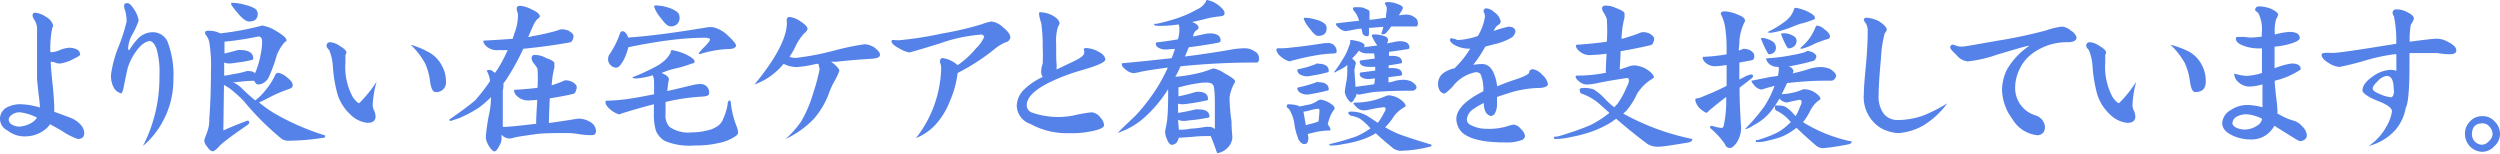
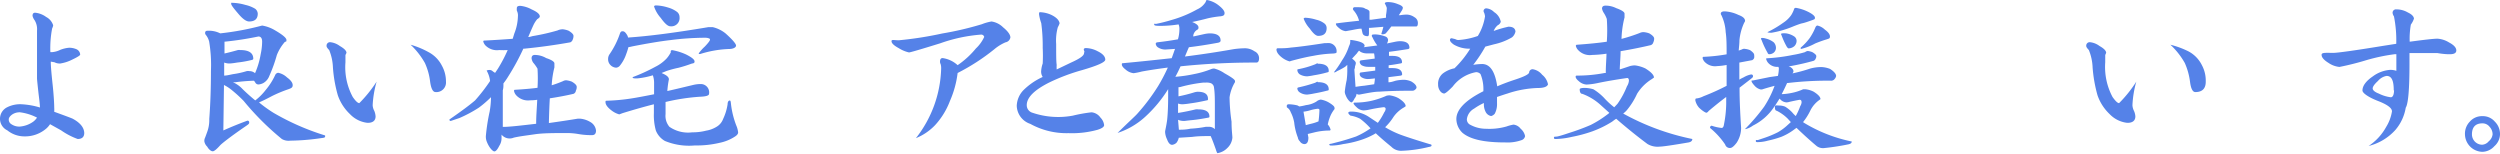
<svg xmlns="http://www.w3.org/2000/svg" viewBox="0 0 239.76 14.75">
  <defs>
    <style>.cls-1{fill:#5582e8;}</style>
  </defs>
  <g id="レイヤー_2" data-name="レイヤー 2">
    <g id="レイヤー_1-2" data-name="レイヤー 1">
      <path class="cls-1" d="M8.08,12.75c0,.38-.21.58-.63.58a6.74,6.74,0,0,1-1.59-.83L4.8,11.91a2.12,2.12,0,0,1-.33.39,3.11,3.11,0,0,1-2.13.78A2.61,2.61,0,0,1,.7,12.5a1.23,1.23,0,0,1,0-2.22A2.77,2.77,0,0,1,2.09,10a7.4,7.4,0,0,1,1.74.31c0-.24-.05-.67-.13-1.3-.1-.9-.15-1.4-.15-1.48l0-4.59a1.63,1.63,0,0,0-.23-1,1.13,1.13,0,0,1-.2-.42c0-.2.08-.3.25-.3a2.1,2.1,0,0,1,1.06.41,1.35,1.35,0,0,1,.67.8A1.09,1.09,0,0,1,5,2.73,10.14,10.14,0,0,0,4.83,5L5,5a2.12,2.12,0,0,0,.78-.22,3,3,0,0,1,.83-.2,1.71,1.71,0,0,1,.67.12.6.6,0,0,1,.41.53c0,.09-.27.25-.77.49a3.82,3.82,0,0,1-1.14.37,1.08,1.08,0,0,1-.56-.12l-.35-.06c0,.45.07,1.2.18,2.23S5.2,10,5.2,10.28a3.75,3.75,0,0,1,0,.44c1.1.4,1.69.62,1.78.67C7.68,11.77,8.06,12.22,8.08,12.75ZM3.55,11.28a4.94,4.94,0,0,0-1.63-.51,1.28,1.28,0,0,0-.75.21c-.22.16-.33.32-.33.47a.51.51,0,0,0,.25.46,1.34,1.34,0,0,0,.8.23,2.57,2.57,0,0,0,1.31-.48A1.55,1.55,0,0,0,3.55,11.28Z" />
-       <path class="cls-1" d="M16.63,7.61a8.33,8.33,0,0,1-1,4A7.91,7.91,0,0,1,13.71,14a14.3,14.3,0,0,0,1.58-6.69A8.11,8.11,0,0,0,15,4.64c-.2-.48-.42-.71-.66-.7C13.92,4,13.47,4.3,13,5a5.17,5.17,0,0,0-.78,1.63c-.09.43-.19.88-.28,1.32-.12.68-.22,1-.31,1a1.08,1.08,0,0,1-.71-.53,2.46,2.46,0,0,1-.28-1.21,10.85,10.85,0,0,1,.7-2.65,17.26,17.26,0,0,0,.8-2.49,3.81,3.81,0,0,0-.12-1A1.6,1.6,0,0,1,11.9.56c0-.17.1-.26.31-.26s.41.22.7.67a2.67,2.67,0,0,1,.39,1,7.84,7.84,0,0,1-.64,1.39,2.94,2.94,0,0,0-.37,1.25c0,.12,0,.19.11.19a6.66,6.66,0,0,1,.89-1.16,2,2,0,0,1,1.33-.55A1.54,1.54,0,0,1,16.07,4,8.93,8.93,0,0,1,16.63,7.61Z" />
      <path class="cls-1" d="M25.14,2.45a3.52,3.52,0,0,1,1.24.46c.72.42,1.09.73,1.09.92s0,.12-.16.2a4.36,4.36,0,0,0-.76,1.25,14.06,14.06,0,0,1-.72,2,1.32,1.32,0,0,1-.55.67,1.15,1.15,0,0,1-.5.15.34.34,0,0,1-.31-.21l-.11-.15a18.15,18.15,0,0,0-1.81.15l-.21,0a2.75,2.75,0,0,1,.93.66c.41.4.82.76,1.21,1.08a5.45,5.45,0,0,0,1-1,6.41,6.41,0,0,0,.92-1.45.35.35,0,0,1,.28-.2,1.74,1.74,0,0,1,.84.44c.37.27.55.52.55.75s-.14.29-.42.39a12.84,12.84,0,0,0-1.56.65c-.53.28-.95.49-1.25.61a12.84,12.84,0,0,0,1.39,1,23.57,23.57,0,0,0,4.95,2.17v.12c0,.07-.11.11-.34.13a21.69,21.69,0,0,1-3,.25,1.28,1.28,0,0,1-.81-.16,26.14,26.14,0,0,1-3.66-3.65,12.68,12.68,0,0,0-1.09-1,4.06,4.06,0,0,0-.8-.53l-.06,4.36c.78-.35,1.55-.66,2.31-.94.11,0,.17.06.17.19s-.12.19-.36.36c-1.46,1-2.26,1.64-2.42,1.81-.34.38-.58.58-.72.58s-.36-.15-.53-.45a.92.92,0,0,1-.27-.49.67.67,0,0,1,.07-.37c.06-.16.14-.37.23-.63a3.28,3.28,0,0,0,.17-1.16c.11-1.46.16-3,.16-4.59a13.66,13.66,0,0,0-.17-2.83,1.71,1.71,0,0,0-.3-.62.32.32,0,0,1-.09-.19c0-.16.07-.23.23-.23a2.39,2.39,0,0,1,1.22.25A26.7,26.7,0,0,0,25.14,2.45ZM21.53,4V5.13c.44-.1.87-.21,1.28-.33a.8.8,0,0,1,.23,0c.83,0,1.25.28,1.25.83,0,.06-.05.1-.14.12A10.21,10.21,0,0,1,22.73,6a6.06,6.06,0,0,1-.7.09A1.48,1.48,0,0,1,21.5,6l0,1.25c.23,0,.51-.07.85-.14a8,8,0,0,0,1.31-.29.74.74,0,0,1,.25,0,.81.81,0,0,1,.55.2A7.74,7.74,0,0,0,25,5.2,5.91,5.91,0,0,0,25.14,4c0-.33-.12-.5-.36-.5A30.84,30.84,0,0,1,21.53,4ZM22.28.27a4.88,4.88,0,0,1,1.25.2,3.17,3.17,0,0,1,.94.37.63.63,0,0,1,.25.47c0,.5-.28.75-.83.75-.26,0-.6-.23-1-.7s-.72-.85-.72-1S22.2.28,22.28.27Z" />
      <path class="cls-1" d="M36.12,7.83a10,10,0,0,0-.38,2.26,1.27,1.27,0,0,0,.16.55,1.74,1.74,0,0,1,.12.52c0,.42-.28.63-.78.62a2.73,2.73,0,0,1-1.68-.84,4.49,4.49,0,0,1-1.16-1.8,12.87,12.87,0,0,1-.47-2.66,4.88,4.88,0,0,0-.36-1.68c-.17-.17-.25-.29-.25-.38a.33.33,0,0,1,.38-.37,1.86,1.86,0,0,1,.89.36c.4.23.62.44.64.64a.9.9,0,0,1-.1.22c0,.1,0,.34,0,.71a6,6,0,0,0,.7,3.32c.27.39.48.59.63.59A12.54,12.54,0,0,0,36.12,7.83Zm6.65,0a.92.92,0,0,1-1,1c-.26,0-.43-.35-.52-1a6,6,0,0,0-.5-1.79,7.45,7.45,0,0,0-1.37-1.75A8,8,0,0,1,41.1,5,3,3,0,0,1,42.38,6.3,3.11,3.11,0,0,1,42.77,7.78Z" />
      <path class="cls-1" d="M54,2.81a2.09,2.09,0,0,1,.54.14c.31.19.46.35.46.49a.84.84,0,0,1-.08.37.41.41,0,0,1-.23.25c-1.41.25-2.88.46-4.43.61l-.07,0a22.43,22.43,0,0,1-1.44,2.65,6.8,6.8,0,0,1-.47.68c0,.06,0,.13,0,.21,0,.28-.06.43-.06.46v3.5c.65,0,1.71-.13,3.2-.3,0-.87.08-1.64.1-2.3a4.61,4.61,0,0,1-.68.05,1.53,1.53,0,0,1-1.32-.47.83.83,0,0,1-.22-.42c0-.08,0-.12.11-.12.83-.05,1.54-.11,2.14-.19a14.5,14.5,0,0,0,0-1.83A3.65,3.65,0,0,0,51.13,6a1,1,0,0,1-.15-.4c0-.22.1-.33.31-.33a2.16,2.16,0,0,1,1.09.3c.52.17.79.35.79.51s0,.25,0,.38a9,9,0,0,0-.26,1.72A11.52,11.52,0,0,0,54,7.78a.59.59,0,0,1,.31-.08,2.15,2.15,0,0,1,.53.13c.32.19.47.35.47.5a.73.73,0,0,1-.08.36A.38.38,0,0,1,55,9c-.73.17-1.48.31-2.27.43q-.06,1-.09,2.37c1.14-.16,2.06-.3,2.77-.42l.22,0a2.29,2.29,0,0,1,1,.33,1.07,1.07,0,0,1,.53.81c0,.3-.13.44-.39.44s-.7,0-1.33-.11a6.34,6.34,0,0,0-1-.09c-1.31,0-2.37,0-3.17.12s-1.38.18-2,.32a1,1,0,0,1-1.17-.29v.36a1.34,1.34,0,0,1-.22.72c-.18.36-.33.53-.47.53s-.51-.34-.75-1A1.3,1.3,0,0,1,46.6,13a18.34,18.34,0,0,1,.36-2.3,8.65,8.65,0,0,0,.13-1.38,10.51,10.51,0,0,1-1.16,1,12.5,12.5,0,0,1-1.87,1l-.83.28c-.09,0-.13-.05-.13-.14q1.71-1.18,2.46-1.83A16.73,16.73,0,0,0,47,7.77a2.61,2.61,0,0,0-.33-1s.09-.06.27-.06a.45.45,0,0,1,.33.14l.21.14.27-.4a13.82,13.82,0,0,0,.94-1.79,6.9,6.9,0,0,1-.81,0,1.55,1.55,0,0,1-1.35-.47A1,1,0,0,1,46.35,4c0-.07,0-.11.13-.11,1-.05,1.89-.11,2.69-.17l.15-.49a4.75,4.75,0,0,0,.35-1.65,1,1,0,0,0-.1-.55.92.92,0,0,1,0-.28c0-.12.11-.19.33-.19A2.87,2.87,0,0,1,51,.91c.52.23.77.45.77.67,0,.07-.08.16-.25.26a2.7,2.7,0,0,0-.39.63c-.17.37-.32.73-.47,1.08.18,0,.34-.08.49-.1a20.19,20.19,0,0,0,2.32-.53A1.14,1.14,0,0,1,54,2.81Z" />
      <path class="cls-1" d="M64.48,4.81a5.55,5.55,0,0,1,1.31.41c.54.27.82.49.82.67s-.1.17-.3.22a12.25,12.25,0,0,1-1.24.39,9.87,9.87,0,0,0-1.15.31L63.45,7l.12.06c.39.17.58.35.58.55A9,9,0,0,0,64,8.73c.77-.17,1.62-.38,2.55-.6a3.11,3.11,0,0,1,.67-.07A.8.8,0,0,1,68,9c0,.17-.3.26-.92.28a20,20,0,0,0-3.25.5c0,.36,0,.74,0,1.16a1.62,1.62,0,0,0,.37,1.22,3.14,3.14,0,0,0,2.19.53,5.1,5.1,0,0,0,1.33-.16,2.74,2.74,0,0,0,1-.37,1.45,1.45,0,0,0,.63-.75A5.11,5.11,0,0,0,69.78,10c0-.24.1-.36.2-.36s.1.13.13.39a8.42,8.42,0,0,0,.5,2,2.29,2.29,0,0,1,.18.67c0,.13-.1.27-.31.4A4.24,4.24,0,0,1,69,13.7a9.62,9.62,0,0,1-2.37.25,6.08,6.08,0,0,1-2.86-.43,2,2,0,0,1-.87-1,5.49,5.49,0,0,1-.19-1.67V10c-.87.22-1.86.5-3,.85l-.32.12a2.17,2.17,0,0,1-.72-.36c-.4-.3-.6-.57-.6-.82,0-.09,0-.13.11-.13a18.48,18.48,0,0,0,2.38-.22c.58-.09,1.3-.23,2.17-.4,0-.5,0-.88,0-1.13a2.18,2.18,0,0,0-.12-.69,7.44,7.44,0,0,1-1.5.3c-.3,0-.44,0-.44-.12a16.72,16.72,0,0,0,2.19-1,3.77,3.77,0,0,0,1.07-.79A2.84,2.84,0,0,0,64.34,5,.13.13,0,0,1,64.48,4.81ZM59.73,3c.15,0,.29.14.44.41a.6.6,0,0,1,.06.19q2.91-.19,7.72-1l.39,0a3.07,3.07,0,0,1,1.25.61c.68.61,1,1,1,1.16s-.23.33-.69.33a10.37,10.37,0,0,0-2.75.48c-.1,0-.14,0-.14-.06a4.12,4.12,0,0,1,.59-.66c.32-.34.49-.56.49-.65s0-.08-.1-.13a1,1,0,0,0-.36-.06,26.64,26.64,0,0,0-3.37.23q-1.39.16-3.63.6a2.45,2.45,0,0,1-.36.07,7.1,7.1,0,0,1-.23.71,3.57,3.57,0,0,1-.61,1.09.52.52,0,0,1-.34.17.81.81,0,0,1-.58-.29.76.76,0,0,1-.19-.52.78.78,0,0,1,.14-.48,8,8,0,0,0,1-2C59.54,3,59.62,3,59.73,3ZM62.9.52a4.19,4.19,0,0,1,1.16.2,2.63,2.63,0,0,1,.87.42.63.63,0,0,1,.24.5.79.79,0,0,1-.89.88c-.23,0-.53-.27-.91-.8A3.18,3.18,0,0,1,62.73.63C62.73.56,62.79.53,62.9.52Z" />
-       <path class="cls-1" d="M84.4,5.25c0,.23-.29.36-.89.39-1.31.08-2.4.18-3.28.28l-.52,0,.25.19c.34.29.52.52.54.67a5.81,5.81,0,0,1-.47,1A7.48,7.48,0,0,0,79.48,9a8,8,0,0,1-1.37,2.33,8.92,8.92,0,0,1-2.77,2,10,10,0,0,0,1.5-1.69A12.15,12.15,0,0,0,78,8.89a17.67,17.67,0,0,0,.61-2.28,3.21,3.21,0,0,1-.11-.48,1.19,1.19,0,0,0-.24,0,11.12,11.12,0,0,1-1.8.3,2.77,2.77,0,0,1-1.31-.31l-.34.39a6.34,6.34,0,0,1-2.45,1.59c2-2.42,3-4.32,3.1-5.72a2.52,2.52,0,0,0,0-.29.39.39,0,0,1,0-.21c0-.16.1-.25.29-.25a2.24,2.24,0,0,1,1,.41c.45.28.68.52.7.73a.84.84,0,0,1-.34.44,5.4,5.4,0,0,0-.89,1.39,6.79,6.79,0,0,1-.5.84,1.36,1.36,0,0,0,.62.11,25,25,0,0,0,3.58-.68,26.32,26.32,0,0,1,3-.63,2,2,0,0,1,.92.3C84.17,4.8,84.38,5,84.4,5.25Z" />
      <path class="cls-1" d="M96.9,3.59a.57.57,0,0,1-.47.47,4.34,4.34,0,0,0-1.08.67A20,20,0,0,1,91.84,7a9.47,9.47,0,0,1-.74,2.69A7.17,7.17,0,0,1,89.68,12a5.27,5.27,0,0,1-1.84,1.25,11.25,11.25,0,0,0,2.42-6.66,1.33,1.33,0,0,0-.05-.44.53.53,0,0,1-.06-.23c0-.23.08-.35.25-.35a2.67,2.67,0,0,1,1.44.68,8.33,8.33,0,0,0,1.75-1.6,3.51,3.51,0,0,0,.8-1.11.29.29,0,0,0-.32-.22,15,15,0,0,0-3.89.83c-1.78.55-2.78.85-3,.88a3.2,3.2,0,0,1-1-.42c-.46-.25-.68-.47-.68-.66s.24-.08.73-.09a34.56,34.56,0,0,0,4.14-.65,30.22,30.22,0,0,0,3.8-.89,4.54,4.54,0,0,1,.92-.26,2,2,0,0,1,1.11.56C96.67,3,96.9,3.34,96.9,3.59Z" />
      <path class="cls-1" d="M106,5.72c0,.25-.77.58-2.21,1a18.92,18.92,0,0,0-3.12,1.17c-1.47.73-2.2,1.46-2.2,2.19a.75.75,0,0,0,.54.73,7.67,7.67,0,0,0,3.88.28,14.46,14.46,0,0,1,1.79-.32,1.18,1.18,0,0,1,.86.51,1.21,1.21,0,0,1,.35.72c0,.18-.25.33-.64.45a9.2,9.2,0,0,1-2.78.32,7.19,7.19,0,0,1-3.66-.89,1.89,1.89,0,0,1-1.3-1.74,2.27,2.27,0,0,1,.63-1.48A6.37,6.37,0,0,1,100,7.38a.92.92,0,0,1-.15-.55,2.79,2.79,0,0,1,.15-.74,14.83,14.83,0,0,0,0-1.5,16.55,16.55,0,0,0-.14-2.37,4.23,4.23,0,0,1-.21-.84c0-.14,0-.21.1-.21a2.84,2.84,0,0,1,1.06.25q.73.35.81.81a2,2,0,0,1-.17.38,4.77,4.77,0,0,0-.16,1.61c0,1,0,1.68.05,2a3.09,3.09,0,0,0,0,.44l1.4-.67c.78-.35,1.19-.63,1.22-.86L104,4.92a.38.38,0,0,1-.06-.17c0-.09.07-.14.22-.14a2.54,2.54,0,0,1,1.12.31C105.75,5.15,106,5.42,106,5.72Z" />
      <path class="cls-1" d="M115.75,0a2.56,2.56,0,0,1,1,.42c.46.34.69.61.69.83s-.12.27-.36.31a9.51,9.51,0,0,0-1.22.19q-.83.22-1.53.36c.41.16.61.33.61.52s-.07.18-.22.29a.79.79,0,0,0-.28.47l0,.11,1-.22A3.29,3.29,0,0,1,116,3.2c.71,0,1.06.23,1.06.69,0,.12-.1.19-.31.22q-1.47.27-2.73.42c-.14.31-.26.61-.38.89,1.51-.19,3.06-.42,4.64-.7a8,8,0,0,1,1.16-.09,1.61,1.61,0,0,1,.87.29.72.72,0,0,1,.44.66c0,.28-.09.42-.26.42a68.41,68.41,0,0,0-7.27.36c-.17.37-.33.71-.5,1h0l.07,0a13.52,13.52,0,0,0,1.75-.26,9,9,0,0,0,1.61-.47.83.83,0,0,1,.29-.06,3.11,3.11,0,0,1,1,.46c.64.36,1,.6,1,.74a.31.31,0,0,1,0,.11,3.82,3.82,0,0,0-.52,1.45,17.71,17.71,0,0,0,.19,2.34c0,.8.08,1.31.08,1.54a1.55,1.55,0,0,1-.5,1,1.69,1.69,0,0,1-.94.48s-.08-.12-.14-.34c-.18-.51-.34-.95-.5-1.3-.6,0-1.2,0-1.78.08l-1.28.08a1.25,1.25,0,0,1-.22.48.76.76,0,0,1-.41.2c-.21,0-.37-.18-.5-.54a1.82,1.82,0,0,1-.18-.66s0,0,0-.11c.1-.48.17-.86.2-1.14.06-.59.09-1.34.09-2.23,0-.24,0-.46,0-.66a12.56,12.56,0,0,1-2.21,2.66,7.29,7.29,0,0,1-2.64,1.54c1-1,1.64-1.56,1.88-1.83a19,19,0,0,0,2-2.65A16.78,16.78,0,0,0,112,6.48c-.78.1-1.61.22-2.5.38a6.35,6.35,0,0,1-.78.16,1.38,1.38,0,0,1-.77-.35q-.36-.28-.36-.48c0-.09,0-.13.11-.13,1.73-.16,3.29-.33,4.67-.48.11-.29.21-.59.32-.89l-.92.06a1.28,1.28,0,0,1-.69-.19.47.47,0,0,1-.24-.37c0-.06.05-.11.13-.13.71-.08,1.38-.18,2-.29a3.48,3.48,0,0,0,.14-1,1.06,1.06,0,0,0-.08-.43,11.42,11.42,0,0,1-1.59.14c-.5,0-.75,0-.75-.13s.06-.05.19-.06a15.63,15.63,0,0,0,1.53-.39,11.25,11.25,0,0,0,2.4-1,1.83,1.83,0,0,0,.82-.71C115.66.09,115.69,0,115.75,0Zm-2.69,12.44c.29,0,.66,0,1.11-.1a10.65,10.65,0,0,0,1.48-.18l.28,0a.78.78,0,0,1,.58.23c0-.41,0-1.1,0-2.09,0-.75,0-1.38-.08-1.88a.5.5,0,0,0-.3-.44,1.25,1.25,0,0,0-.48-.06h-.24a13.85,13.85,0,0,0-2.09.39,1,1,0,0,1-.25.05l-.05,0c0,.17,0,.36,0,.58v.3a14.4,14.4,0,0,0,1.54-.39,1.45,1.45,0,0,1,.29-.05c.69,0,1,.23,1,.69,0,.08,0,.13-.14.14-.54.12-1.05.22-1.53.28a6.68,6.68,0,0,1-.75.09,1.25,1.25,0,0,1-.45-.07v.9c.59-.09,1.15-.21,1.69-.34a1,1,0,0,1,.26,0c.71,0,1.06.23,1.06.69,0,.05,0,.09-.15.11-.54.1-1,.18-1.53.23s-.65.08-.75.08a1.46,1.46,0,0,1-.58-.11Z" />
      <path class="cls-1" d="M127.37,4.13a.78.78,0,0,1,.81.89q0,.11-.48.12a11.93,11.93,0,0,0-1.78.22c-.55.09-1.24.25-2.06.47l-.18.06a2.13,2.13,0,0,1-.68-.33c-.39-.29-.58-.56-.58-.81a.11.11,0,0,1,.12-.12c.41,0,.83,0,1.27-.07.71-.06,1.77-.2,3.2-.42ZM123.62,10a4,4,0,0,1,.81.11l.18.1a5.15,5.15,0,0,0,.64-.13,2.38,2.38,0,0,0,1-.34.81.81,0,0,1,.42-.19,2.36,2.36,0,0,1,.72.25c.39.23.59.4.59.52a.25.25,0,0,1,0,.15,2.84,2.84,0,0,0-.45.8,3.66,3.66,0,0,0-.19.67,1.15,1.15,0,0,1,.27.5.11.11,0,0,1-.1.08,6.07,6.07,0,0,0-1.51.19l-.58.14.06.34q0,.63-.39.63a.55.55,0,0,1-.43-.27.62.62,0,0,1-.19-.36,5.53,5.53,0,0,1-.35-1.44,3.47,3.47,0,0,0-.34-1,.84.84,0,0,0-.36-.45C123.37,10.06,123.45,10,123.62,10Zm2.75-3.89c.71,0,1.06.23,1.06.69,0,.07,0,.12-.14.14a10.42,10.42,0,0,1-1.29.28,5.75,5.75,0,0,1-.63.1,1.43,1.43,0,0,1-.72-.19.55.55,0,0,1-.23-.39c0-.06,0-.1.12-.11a9,9,0,0,0,1.61-.47A.91.91,0,0,1,126.37,6.06Zm0,1.77c.71,0,1.06.23,1.06.69,0,.06,0,.1-.14.12-.46.12-.89.21-1.29.28a5.75,5.75,0,0,1-.63.1,1.27,1.27,0,0,1-.72-.21.5.5,0,0,1-.23-.36q0-.1.12-.12a14.23,14.23,0,0,0,1.61-.45A.59.59,0,0,1,126.37,7.83ZM125.23,12l.42-.11a4.51,4.51,0,0,0,.8-.25,10.31,10.31,0,0,0,.09-1.08c0-.08-.05-.13-.17-.13a3.92,3.92,0,0,0-.66.13,3.54,3.54,0,0,1-.7.15ZM125.17,1.7a4.18,4.18,0,0,1,1.06.19,2,2,0,0,1,.81.38.55.55,0,0,1,.19.42q0,.75-.81.75c-.21,0-.48-.23-.8-.69a3,3,0,0,1-.58-.92C125,1.76,125.08,1.71,125.17,1.7Zm8.06,7.44a2.47,2.47,0,0,1,.88.27c.46.29.7.55.7.78l-.16.11a3.07,3.07,0,0,0-1,.9,5.24,5.24,0,0,1-.81,1,9,9,0,0,0,1.48.72c.74.27,1.69.57,2.85.92q.12,0,.12.12c0,.07-.1.11-.29.14a12.51,12.51,0,0,1-2.57.36,1.3,1.3,0,0,1-1-.39c-.48-.39-1-.83-1.49-1.29l-.2.12a7.23,7.23,0,0,1-1.4.58,10,10,0,0,1-1.54.34,5.17,5.17,0,0,1-1.14.14q-.18,0-.18-.12s.07-.05.21-.06l.85-.22c.54-.15,1.05-.31,1.51-.47a7.62,7.62,0,0,0,1.18-.64l.21-.14a6.66,6.66,0,0,0-1-.92,2.94,2.94,0,0,0-.92-.3c-.14-.11-.21-.19-.21-.27s.09-.12.27-.12a3.09,3.09,0,0,1,1.73.53l.83.55a6.08,6.08,0,0,0,.61-1,.68.68,0,0,0,.14-.32c0-.12-.07-.18-.2-.18a14.18,14.18,0,0,0-1.44.25,3,3,0,0,1-.48.06,1,1,0,0,1-.66-.3q-.3-.27-.3-.39s0-.06.13-.06a7.5,7.5,0,0,0,1.58-.17A8.09,8.09,0,0,0,133,9.17Zm-3.67-5.31a5.21,5.21,0,0,1,.73.14c.39.11.58.25.58.42a.17.17,0,0,1-.09.14l1.31-.17a4.29,4.29,0,0,1-.48-.81.19.19,0,0,1-.05-.11c0-.09.05-.13.12-.13a2.08,2.08,0,0,1,.39,0,3.37,3.37,0,0,1,.82.2.37.37,0,0,1,.23.33.65.65,0,0,1-.11.33l.77-.16a2.7,2.7,0,0,1,.47-.06c.61,0,.92.21.92.63,0,.08-.08.13-.22.14-.61.1-1.18.18-1.74.25l0,.39.32,0c.62,0,.93.2.93.62,0,.06-.06.1-.18.11-.38.07-.74.13-1.1.17a2.53,2.53,0,0,0,0,.27l.36,0c.62,0,.93.2.93.62,0,.05-.06.09-.18.11l-1.13.14v.49c.25,0,.48-.09.69-.15a4,4,0,0,1,.8-.09,1.87,1.87,0,0,1,.71.17c.33.2.49.39.49.58a.28.28,0,0,1-.13.19.34.34,0,0,1-.25.11q-1.92,0-3.18.09c-.51,0-1.15.14-1.91.28l-.09,0a.34.34,0,0,1-.19-.08.8.8,0,0,1-.19.45c-.12.25-.23.38-.31.38s-.38-.24-.55-.7a.83.83,0,0,1-.08-.32,9.7,9.7,0,0,1,.18-1.11,7.12,7.12,0,0,0,.06-1.12c0-.13,0-.24,0-.35l-.2.18a6.43,6.43,0,0,1-.8.43.42.42,0,0,1-.23.11h-.06a9.52,9.52,0,0,0,.78-1.14,5.34,5.34,0,0,0,.68-1.39.89.89,0,0,0,.11-.53S129.48,3.83,129.56,3.83Zm.36-3.14c.53,0,.85,0,1,.14.28.08.42.19.42.31v.75h.19l1.39-.19a1.44,1.44,0,0,0,0-.24,4.39,4.39,0,0,0,.08-.7,1.78,1.78,0,0,0-.19-.42c0-.1.1-.14.31-.14a2.45,2.45,0,0,1,.95.2c.32.11.47.23.47.36a.71.71,0,0,1-.11.27c-.11.17-.2.32-.28.43h.13a3.57,3.57,0,0,1,.65-.06,1.33,1.33,0,0,1,.72.25.62.62,0,0,1,.33.56c0,.22-.06.33-.17.33-.83,0-1.63,0-2.38,0-.16.22-.34.44-.53.66a.57.57,0,0,1-.29.09c-.09,0-.13,0-.13-.06.07-.22.14-.44.19-.66l-1.22.1h-.16v.5q0,.3-.12.3c-.28,0-.45-.1-.5-.3s-.06-.28-.1-.42c-.34,0-.7.1-1.07.16l-.44.08a1.16,1.16,0,0,1-.64-.3q-.3-.24-.3-.39a.05.05,0,0,1,.06-.06c.77-.1,1.49-.18,2.16-.25a2.43,2.43,0,0,0-.53-1,.4.4,0,0,1-.06-.11C129.75.78,129.8.69,129.92.69ZM130,8.33c.32-.05.6-.09.84-.11l.95-.14a4.49,4.49,0,0,0,.07-.56q-.49.06-.66.06a1.18,1.18,0,0,1-.61-.16.4.4,0,0,1-.19-.28c0-.1,0-.17.11-.19l1.38-.18V6.41c-.34,0-.56,0-.69,0a1.28,1.28,0,0,1-.61-.15.47.47,0,0,1-.19-.3.16.16,0,0,1,.11-.17l1.33-.17a3.61,3.61,0,0,0-.06-.5c-.35,0-.58,0-.7,0a1.21,1.21,0,0,1-.6-.15l-.14-.11a1.29,1.29,0,0,0-.2.25l-.47.51c.24.18.36.32.36.43a1.07,1.07,0,0,1-.08.31c0,.19-.06.29-.06.31Z" />
      <path class="cls-1" d="M148.46,8.09c-.08.23-.4.35-1,.35a10.06,10.06,0,0,0-2.89.53c-.36.11-.68.22-1,.33,0,.06,0,.17,0,.33v.28a1.94,1.94,0,0,1-.22,1,.71.71,0,0,1-.34.22.74.74,0,0,1-.55-.44,1.54,1.54,0,0,1-.15-.7V9.88a5.63,5.63,0,0,0-.94.54,1.34,1.34,0,0,0-.69,1,.57.57,0,0,0,.33.55,3.17,3.17,0,0,0,1.52.38,6,6,0,0,0,1.95-.22,4.23,4.23,0,0,1,.67-.18,1,1,0,0,1,.69.4,1.23,1.23,0,0,1,.42.7.49.49,0,0,1-.34.39,4,4,0,0,1-1.55.22c-2,0-3.34-.28-4.11-.92a1.86,1.86,0,0,1-.59-1.32c0-.91.86-1.8,2.59-2.67a3.83,3.83,0,0,0-.27-1.64.57.57,0,0,0-.43-.19,3.6,3.6,0,0,0-2.24,1.38c-.44.45-.71.67-.83.67a.55.55,0,0,1-.36-.22,1,1,0,0,1-.21-.64,1.27,1.27,0,0,1,.45-1.06,2.74,2.74,0,0,1,1.12-.5A9.62,9.62,0,0,0,141,4.67h0a3,3,0,0,1-1.57-.39c-.25-.18-.37-.32-.37-.44a.15.15,0,0,1,.17-.17l.33.08a.72.72,0,0,0,.28.09,7,7,0,0,0,1.89-.39,5,5,0,0,0,.69-1.89,1.74,1.74,0,0,0-.08-.33s-.06-.08-.06-.18.09-.25.26-.25a1.18,1.18,0,0,1,.75.36,1.4,1.4,0,0,1,.64.93.54.54,0,0,1-.29.33,1.36,1.36,0,0,0-.39.55,10.83,10.83,0,0,1,1.42-.41c.41,0,.64.15.67.46a1,1,0,0,1-.33.56,5.83,5.83,0,0,1-1.73.67l-.83.22a13.6,13.6,0,0,1-1.16,1.75,5.28,5.28,0,0,1,.85-.08c.76,0,1.24.71,1.45,2.14.46-.2,1-.41,1.7-.64.89-.29,1.34-.52,1.36-.69a.33.33,0,0,1,.35-.31,1.45,1.45,0,0,1,.9.53A1.56,1.56,0,0,1,148.46,8.09Z" />
      <path class="cls-1" d="M157.62,3.08a2,2,0,0,1,.55.12c.31.18.47.35.47.5a.8.8,0,0,1-.08.36.38.38,0,0,1-.25.27c-.93.22-1.89.41-2.89.58,0,.53-.06,1.11-.08,1.75.32-.1.65-.21,1-.33a2.15,2.15,0,0,1,.45-.06,3.26,3.26,0,0,1,1,.29c.55.34.83.63.83.88l-.21.15A4.3,4.3,0,0,0,157,9,7,7,0,0,1,156,10.59a2.57,2.57,0,0,1-.33.3,23.27,23.27,0,0,0,6.63,2.44q0,.26-.36.33c-1.57.27-2.49.4-2.75.4a1.9,1.9,0,0,1-1.19-.25c-.94-.7-1.94-1.5-3-2.42a4.44,4.44,0,0,0-.38.27,9.75,9.75,0,0,1-1.89.93,13.11,13.11,0,0,1-2,.54,7.39,7.39,0,0,1-1.5.2c-.14,0-.2,0-.2-.13s.1-.07.32-.11.72-.2,1.13-.34a20.36,20.36,0,0,0,2.08-.77,10.09,10.09,0,0,0,1.59-1,1,1,0,0,0,.19-.16l-.8-.72A5.36,5.36,0,0,0,151.75,9c-.17,0-.25-.18-.25-.44,0-.08.17-.13.51-.13a3.23,3.23,0,0,1,.8.13,5.16,5.16,0,0,1,1,.8,8,8,0,0,0,1,.93l.31-.33a7.86,7.86,0,0,0,.91-1.68,1.21,1.21,0,0,0,.19-.53c0-.18-.06-.27-.17-.27-1.09.16-2.05.32-2.89.5a6.78,6.78,0,0,1-1,.13,1.22,1.22,0,0,1-.74-.32c-.21-.17-.31-.32-.31-.43s.06-.11.19-.11A13.8,13.8,0,0,0,153.89,7L154,7c0-.69.06-1.31.07-1.85a11.27,11.27,0,0,1-1.38.12,1.53,1.53,0,0,1-1.34-.47.87.87,0,0,1-.22-.39.11.11,0,0,1,.12-.12c1.1-.08,2.05-.17,2.85-.29a15.71,15.71,0,0,0,0-2.18,2.77,2.77,0,0,0-.3-.6,1.14,1.14,0,0,1-.16-.39c0-.19.11-.29.33-.29A2.27,2.27,0,0,1,155,.78c.53.19.8.37.8.53s0,.23,0,.36a9.31,9.31,0,0,0-.29,2.06,16,16,0,0,0,1.73-.56A.86.86,0,0,1,157.62,3.08Z" />
      <path class="cls-1" d="M167.37,4.69a1.73,1.73,0,0,1,.47.12c.26.18.39.33.39.44a1,1,0,0,1,0,.31.4.4,0,0,1-.19.21L166.81,6V7.64a2.67,2.67,0,0,1,.41-.22,2.2,2.2,0,0,1,.72-.28c.12,0,.18.06.18.17s-.06.13-.18.24l-1.11.86c0,1.42.08,2.71.15,3.86a2.62,2.62,0,0,1-.43,1.42c-.25.33-.46.5-.61.5a.46.46,0,0,1-.49-.33A7.35,7.35,0,0,0,164,12.27c0-.14.06-.21.17-.21a4.19,4.19,0,0,0,.94.21c.12,0,.2-.12.23-.36a10.83,10.83,0,0,0,.21-1.94l0-.67c-.49.36-1.05.81-1.68,1.34-.09.12-.17.17-.23.17s-.36-.16-.69-.48a1.58,1.58,0,0,1-.36-.69c0-.13,0-.2.13-.2a2,2,0,0,0,.65-.21,22.3,22.3,0,0,0,2.22-1c0-.65,0-1.32,0-2a6.38,6.38,0,0,1-.92.11,1.38,1.38,0,0,1-1.19-.41.84.84,0,0,1-.19-.34c0-.1,0-.14.11-.14a16.54,16.54,0,0,0,2.19-.24c0-.82,0-1.53-.09-2.12a4.29,4.29,0,0,0-.41-1.63.3.3,0,0,1-.06-.14c0-.15.12-.23.37-.23a3.42,3.42,0,0,1,1.32.34c.42.15.64.34.64.58a.44.44,0,0,1-.08.16,5.06,5.06,0,0,0-.46,1.68c0,.35-.05.69-.07,1l.31-.11A.41.41,0,0,1,167.37,4.69Zm6,.2a1.69,1.69,0,0,1,.44.11c.25.15.38.27.38.38a.48.48,0,0,1-.07.26.34.34,0,0,1-.18.19q-1.06.3-2.22.51l-.19,0c.31.14.47.31.47.51a.34.34,0,0,1-.1.19l0,0a14.92,14.92,0,0,0,1.69-.46,4.16,4.16,0,0,1,1.06-.15,2.5,2.5,0,0,1,.86.18c.39.25.58.48.58.68a.55.55,0,0,1-.14.28.41.41,0,0,1-.31.17,31.72,31.72,0,0,0-4.17.22h-.08c-.17.38-.34.73-.52,1.07a5.64,5.64,0,0,0,.92-.11,5,5,0,0,0,1.14-.36l.21,0a2.22,2.22,0,0,1,.79.23q.66.41.66.72l-.12.09a2.7,2.7,0,0,0-.85,1,5.74,5.74,0,0,1-.7,1.11l.08.06a14.32,14.32,0,0,0,4.59,1.8c0,.14-.1.22-.31.27a22.92,22.92,0,0,1-2.33.36,1,1,0,0,1-.72-.19c-.6-.5-1.25-1.09-1.94-1.75l-.26.19a5.4,5.4,0,0,1-1.19.67,9.62,9.62,0,0,1-1.3.37,3.69,3.69,0,0,1-.95.14c-.13,0-.2,0-.2-.12s.07-.07.2-.08l.69-.23a9.66,9.66,0,0,0,1.23-.52,4.89,4.89,0,0,0,.94-.7l.3-.27-.3-.33a4.06,4.06,0,0,0-1.06-.76c-.12,0-.17-.15-.17-.36s.14-.14.43-.14a1.53,1.53,0,0,1,.55.11,3.24,3.24,0,0,1,.67.54,3,3,0,0,0,.35.36,6.24,6.24,0,0,0,.43-.95.82.82,0,0,0,.13-.36c0-.17-.06-.25-.19-.25-.35.06-.67.13-.94.19a1.33,1.33,0,0,1-.31.06.87.87,0,0,1-.61-.3.13.13,0,0,1-.06-.07c-.19.31-.37.59-.55.84a5.19,5.19,0,0,1-2,1.75,2,2,0,0,1-.71.34h-.06a18.5,18.5,0,0,0,1.84-2.15,9.7,9.7,0,0,0,1-2c-.37.1-.78.21-1.21.35l-.13,0a1.14,1.14,0,0,1-.58-.36c-.2-.22-.29-.37-.29-.44s0-.06.12-.06l1.63-.33.78-.11a3.49,3.49,0,0,0,.09-.76l-.05-.11a1.15,1.15,0,0,1-1-.41.91.91,0,0,1-.17-.34s0-.07.06-.07a16.83,16.83,0,0,0,2.5-.32A8.9,8.9,0,0,0,173.11,5,.58.58,0,0,1,173.37,4.89ZM169,3.64a1.13,1.13,0,0,1,.36.06,2,2,0,0,1,.75.36.77.77,0,0,1,.21.57.62.62,0,0,1-.19.4.68.68,0,0,1-.44.17c-.06,0-.12,0-.19-.17a8,8,0,0,1-.56-1.2.33.33,0,0,1-.06-.13A.12.12,0,0,1,169,3.64ZM172.23.75a4.24,4.24,0,0,1,1.13.36c.47.23.7.43.7.59s-.07.15-.2.21c-.48.17-.8.28-1,.32s-.49.15-.85.29a9.46,9.46,0,0,1-2.11.62q-.39,0-.39-.06a10.3,10.3,0,0,0,1.53-.91,2.75,2.75,0,0,0,.75-.73,2.68,2.68,0,0,0,.29-.63S172.16.75,172.23.75ZM170.92,3.2a2.09,2.09,0,0,1,.38,0,1.92,1.92,0,0,1,.78.3.52.52,0,0,1,.22.45.71.71,0,0,1-.22.48.88.88,0,0,1-.53.21c-.06,0-.11-.05-.18-.14a6.94,6.94,0,0,1-.51-1.11.31.31,0,0,1-.05-.13C170.82,3.24,170.86,3.2,170.92,3.2Zm3.38-.75a1.52,1.52,0,0,1,.71.39c.33.24.49.46.49.66s-.1.2-.3.27a11.25,11.25,0,0,0-1.12.4,5.53,5.53,0,0,1-1.33.52.05.05,0,0,1-.06-.06.11.11,0,0,1,.06-.11,5.34,5.34,0,0,0,.8-.86,5.39,5.39,0,0,0,.57-1.07C174.18,2.5,174.23,2.45,174.3,2.45Z" />
-       <path class="cls-1" d="M186.75,9.91a7.88,7.88,0,0,1-2.38,2.17,5.75,5.75,0,0,1-2.31.69,4,4,0,0,1-1.7-.5A3.49,3.49,0,0,1,178.75,9c0-.54.08-1.57.23-3.09.1-1.2.14-2.17.14-2.9a1.45,1.45,0,0,0-.17-.76.85.85,0,0,1-.2-.34c0-.14.1-.21.31-.21a3.18,3.18,0,0,1,1.13.33c.51.33.76.61.76.83a1,1,0,0,1-.2.34,11.54,11.54,0,0,0-.36,2.44c-.15,1.56-.22,2.72-.22,3.48a2.71,2.71,0,0,0,.5,1.8,1.66,1.66,0,0,0,1.27.59,7.4,7.4,0,0,0,2.51-.43A15,15,0,0,0,186.75,9.91Z" />
-       <path class="cls-1" d="M199.15,3.58c0,.29-.26.45-.77.47a5.53,5.53,0,0,0-3.11.84,4,4,0,0,0-1.56,1.69,4.09,4.09,0,0,0-.45,1.87,2.74,2.74,0,0,0,1.93,2.61,1.27,1.27,0,0,1,.93,1.1c0,.51-.26.78-.71.81A3.14,3.14,0,0,1,193,11.42,4.87,4.87,0,0,1,192,8.63a4.73,4.73,0,0,1,.42-1.85,6.74,6.74,0,0,1,2.21-2.39c-.27,0-1.29.32-3.07.84a12.65,12.65,0,0,1-2.85.66,1.65,1.65,0,0,1-1.1-.64c-.38-.35-.58-.59-.58-.7s.09-.27.25-.27a1.26,1.26,0,0,1,.39.13,1.64,1.64,0,0,0,.49.06c.27,0,1.39-.21,3.37-.56a45.6,45.6,0,0,0,4.72-1,6.78,6.78,0,0,1,1.52-.36,1.53,1.53,0,0,1,.84.39A1.16,1.16,0,0,1,199.15,3.58Z" />
      <path class="cls-1" d="M204.88,7.83a9.83,9.83,0,0,0-.37,2.26,1.38,1.38,0,0,0,.15.55,1.54,1.54,0,0,1,.13.52c0,.42-.28.63-.78.62a2.75,2.75,0,0,1-1.69-.84,4.49,4.49,0,0,1-1.16-1.8,13.59,13.59,0,0,1-.47-2.66,4.88,4.88,0,0,0-.36-1.68c-.16-.17-.25-.29-.25-.38a.33.33,0,0,1,.38-.37,1.82,1.82,0,0,1,.89.36c.41.23.62.44.64.64a1.15,1.15,0,0,1-.09.22c0,.1,0,.34,0,.71a6.12,6.12,0,0,0,.7,3.32c.28.39.48.59.63.59A12,12,0,0,0,204.88,7.83Zm6.66,0q0,1-1,1c-.26,0-.43-.35-.51-1a6.36,6.36,0,0,0-.5-1.79,7.27,7.27,0,0,0-1.38-1.75,8.38,8.38,0,0,1,1.74.64,3,3,0,0,1,1.28,1.32A3.11,3.11,0,0,1,211.54,7.78Z" />
-       <path class="cls-1" d="M221.24,13q-.06.48-.66.54c-.12,0-.94-.53-2.46-1.48a2.46,2.46,0,0,1-2.35,1.31,4,4,0,0,1-1.65-.37c-.67-.31-1-.7-1-1.19a1.52,1.52,0,0,1,.81-1.25,2.84,2.84,0,0,1,1.67-.49,5.65,5.65,0,0,1,1.38.22c0-.33,0-1.06,0-2.2v0a5.16,5.16,0,0,1-1.14.21,1.57,1.57,0,0,1-1.22-.47,1,1,0,0,1-.34-.67c0-.08,0-.11,0-.11a4.74,4.74,0,0,0,1.19.23A6,6,0,0,0,216.93,7V4.64l-.28,0a4,4,0,0,1-1.72-.35c-.34-.16-.5-.36-.5-.58a.15.15,0,0,1,.17-.17c.13,0,.34,0,.64,0a5.08,5.08,0,0,0,.67.06,9,9,0,0,0,1-.09V3.17a3.35,3.35,0,0,0-.35-1.95c-.18-.12-.28-.2-.28-.25,0-.24.14-.36.43-.36a3.44,3.44,0,0,1,1.06.22c.46.21.7.4.72.58a1.19,1.19,0,0,1-.18.37,3.81,3.81,0,0,0-.15,1.39v.14a7.5,7.5,0,0,1,1.4-.25c.67,0,1,.21,1,.61-.06.23-.5.44-1.3.63a9.77,9.77,0,0,1-1.12.18V6.55a6.89,6.89,0,0,1,1.64-.46q.87,0,.87.57a7.45,7.45,0,0,1-2.17,1,1.66,1.66,0,0,0-.33.1c0,.3.07.79.13,1.49a11.12,11.12,0,0,1,.14,1.48v.1a.29.29,0,0,0,0,.09.1.1,0,0,0,.07,0,5.74,5.74,0,0,0,1.54.67,1.7,1.7,0,0,1,.78.55A1.29,1.29,0,0,1,221.24,13Zm-4.3-1.61a3.72,3.72,0,0,0-1.51-.43,2,2,0,0,0-.85.19.78.78,0,0,0-.48.67c0,.14.11.28.33.41a2,2,0,0,0,1,.19,2.25,2.25,0,0,0,1.14-.44A.91.91,0,0,0,216.94,11.41Z" />
      <path class="cls-1" d="M235.57,4.84q0,.38-.69.36c-.1,0-.48,0-1.12-.11-.3,0-.74,0-1.35,0-.44,0-.88,0-1.33,0,0,.14,0,.47,0,1,0,2.45-.12,3.86-.36,4.24a4.38,4.38,0,0,1-1,2.14A5.13,5.13,0,0,1,227.16,14a5.18,5.18,0,0,0,1.69-1.84,4,4,0,0,0,.55-1.48c0-.33-.47-.66-1.35-1s-1.48-.75-1.48-1c0-.45.34-.91,1-1.36a3.17,3.17,0,0,1,1.66-.62,1.87,1.87,0,0,1,.59.09V5.2l-.17,0a17.79,17.79,0,0,0-2.64.55,26.48,26.48,0,0,1-2.65.67,2.24,2.24,0,0,1-1.05-.39c-.44-.27-.66-.53-.66-.77s.38-.19,1.14-.19c.38,0,2-.22,4.74-.67l1.28-.2a11.73,11.73,0,0,0-.22-2.63.71.71,0,0,1-.13-.32.32.32,0,0,1,.36-.35,2.15,2.15,0,0,1,1.11.3c.36.17.55.36.58.58a2,2,0,0,1-.3.58A7.82,7.82,0,0,0,231.1,4c1.43-.19,2.31-.29,2.66-.29a2.38,2.38,0,0,1,1.11.36C235.33,4.31,235.57,4.57,235.57,4.84Zm-6,3.83c0-.92-.19-1.39-.69-1.39a1.42,1.42,0,0,0-.83.49c-.33.3-.5.54-.5.71s.2.35.6.5a3.51,3.51,0,0,0,1.15.35Q229.58,9.3,229.6,8.67Z" />
      <path class="cls-1" d="M239.76,12.89a1.55,1.55,0,0,1-.54,1.13,1.59,1.59,0,0,1-1.15.54,1.71,1.71,0,0,1-1.67-1.67,1.66,1.66,0,0,1,.47-1.23,1.53,1.53,0,0,1,1.2-.52,1.5,1.5,0,0,1,1.19.52A1.67,1.67,0,0,1,239.76,12.89Zm-.71,0a1.05,1.05,0,0,0-.29-.73.85.85,0,0,0-.69-.33c-.65,0-1,.35-1,1.06a1,1,0,0,0,.28.69,1,1,0,0,0,.69.3.89.89,0,0,0,.64-.33A1,1,0,0,0,239.05,12.89Z" />
    </g>
  </g>
</svg>